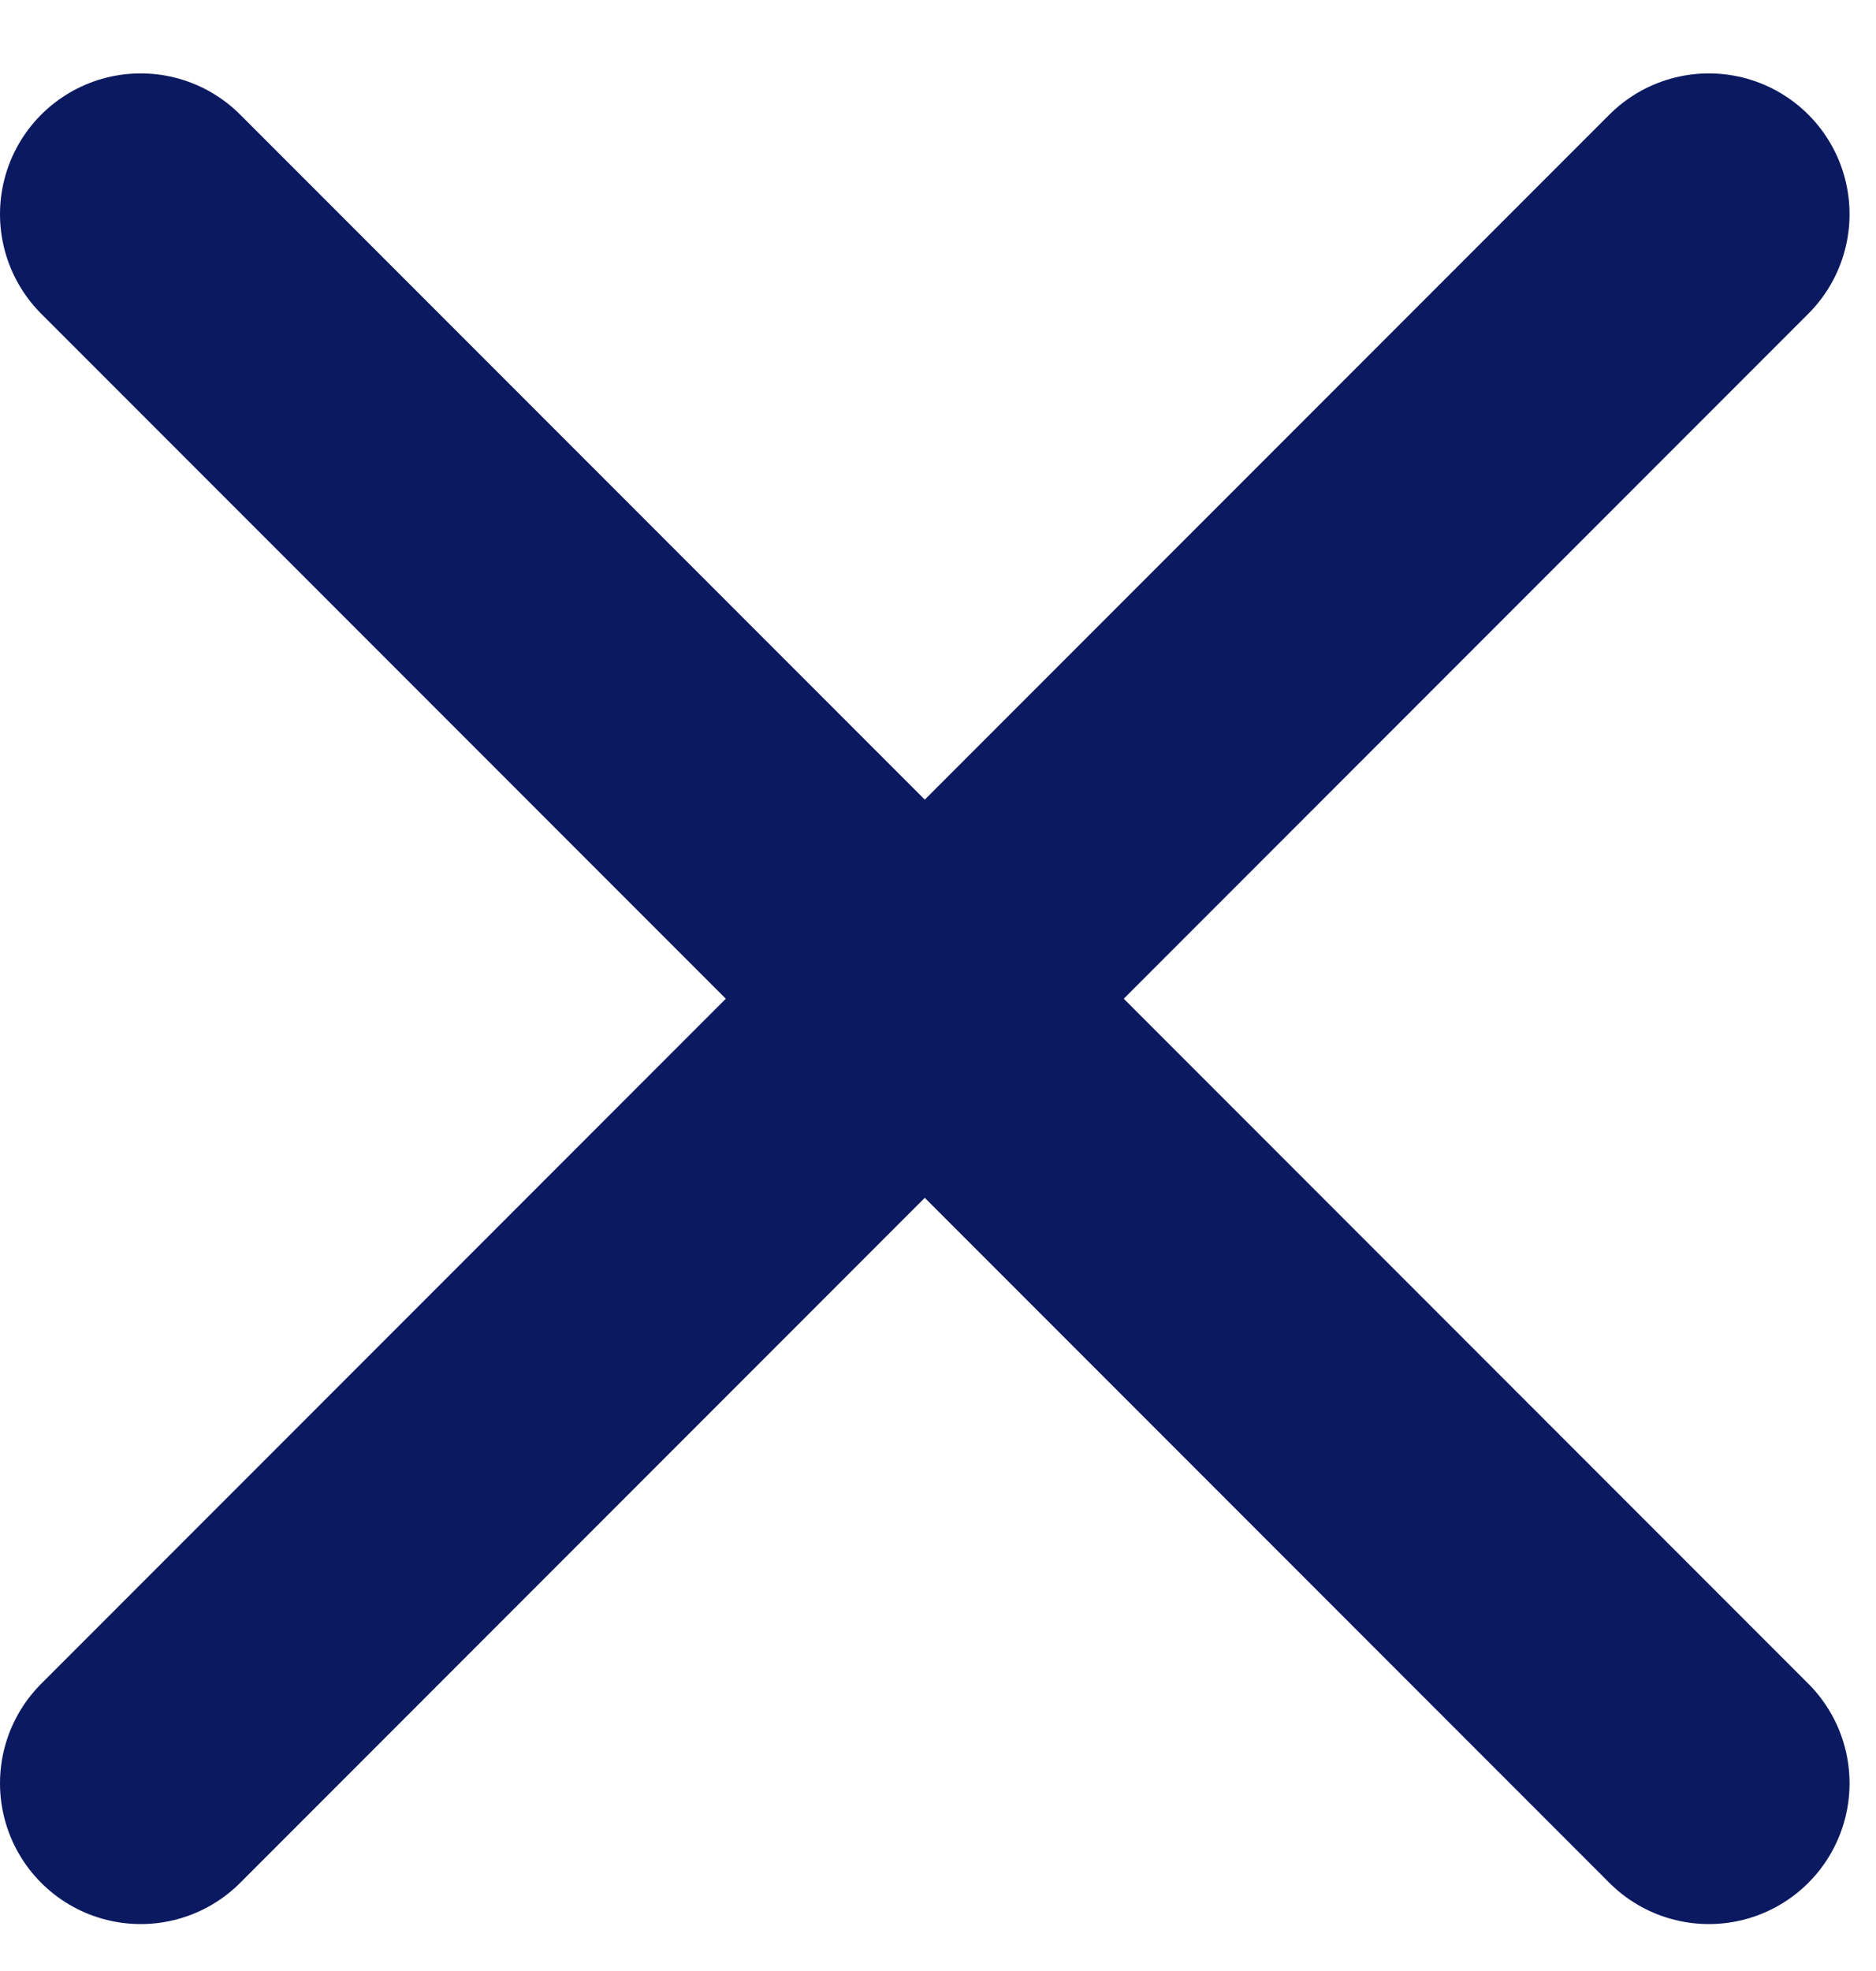
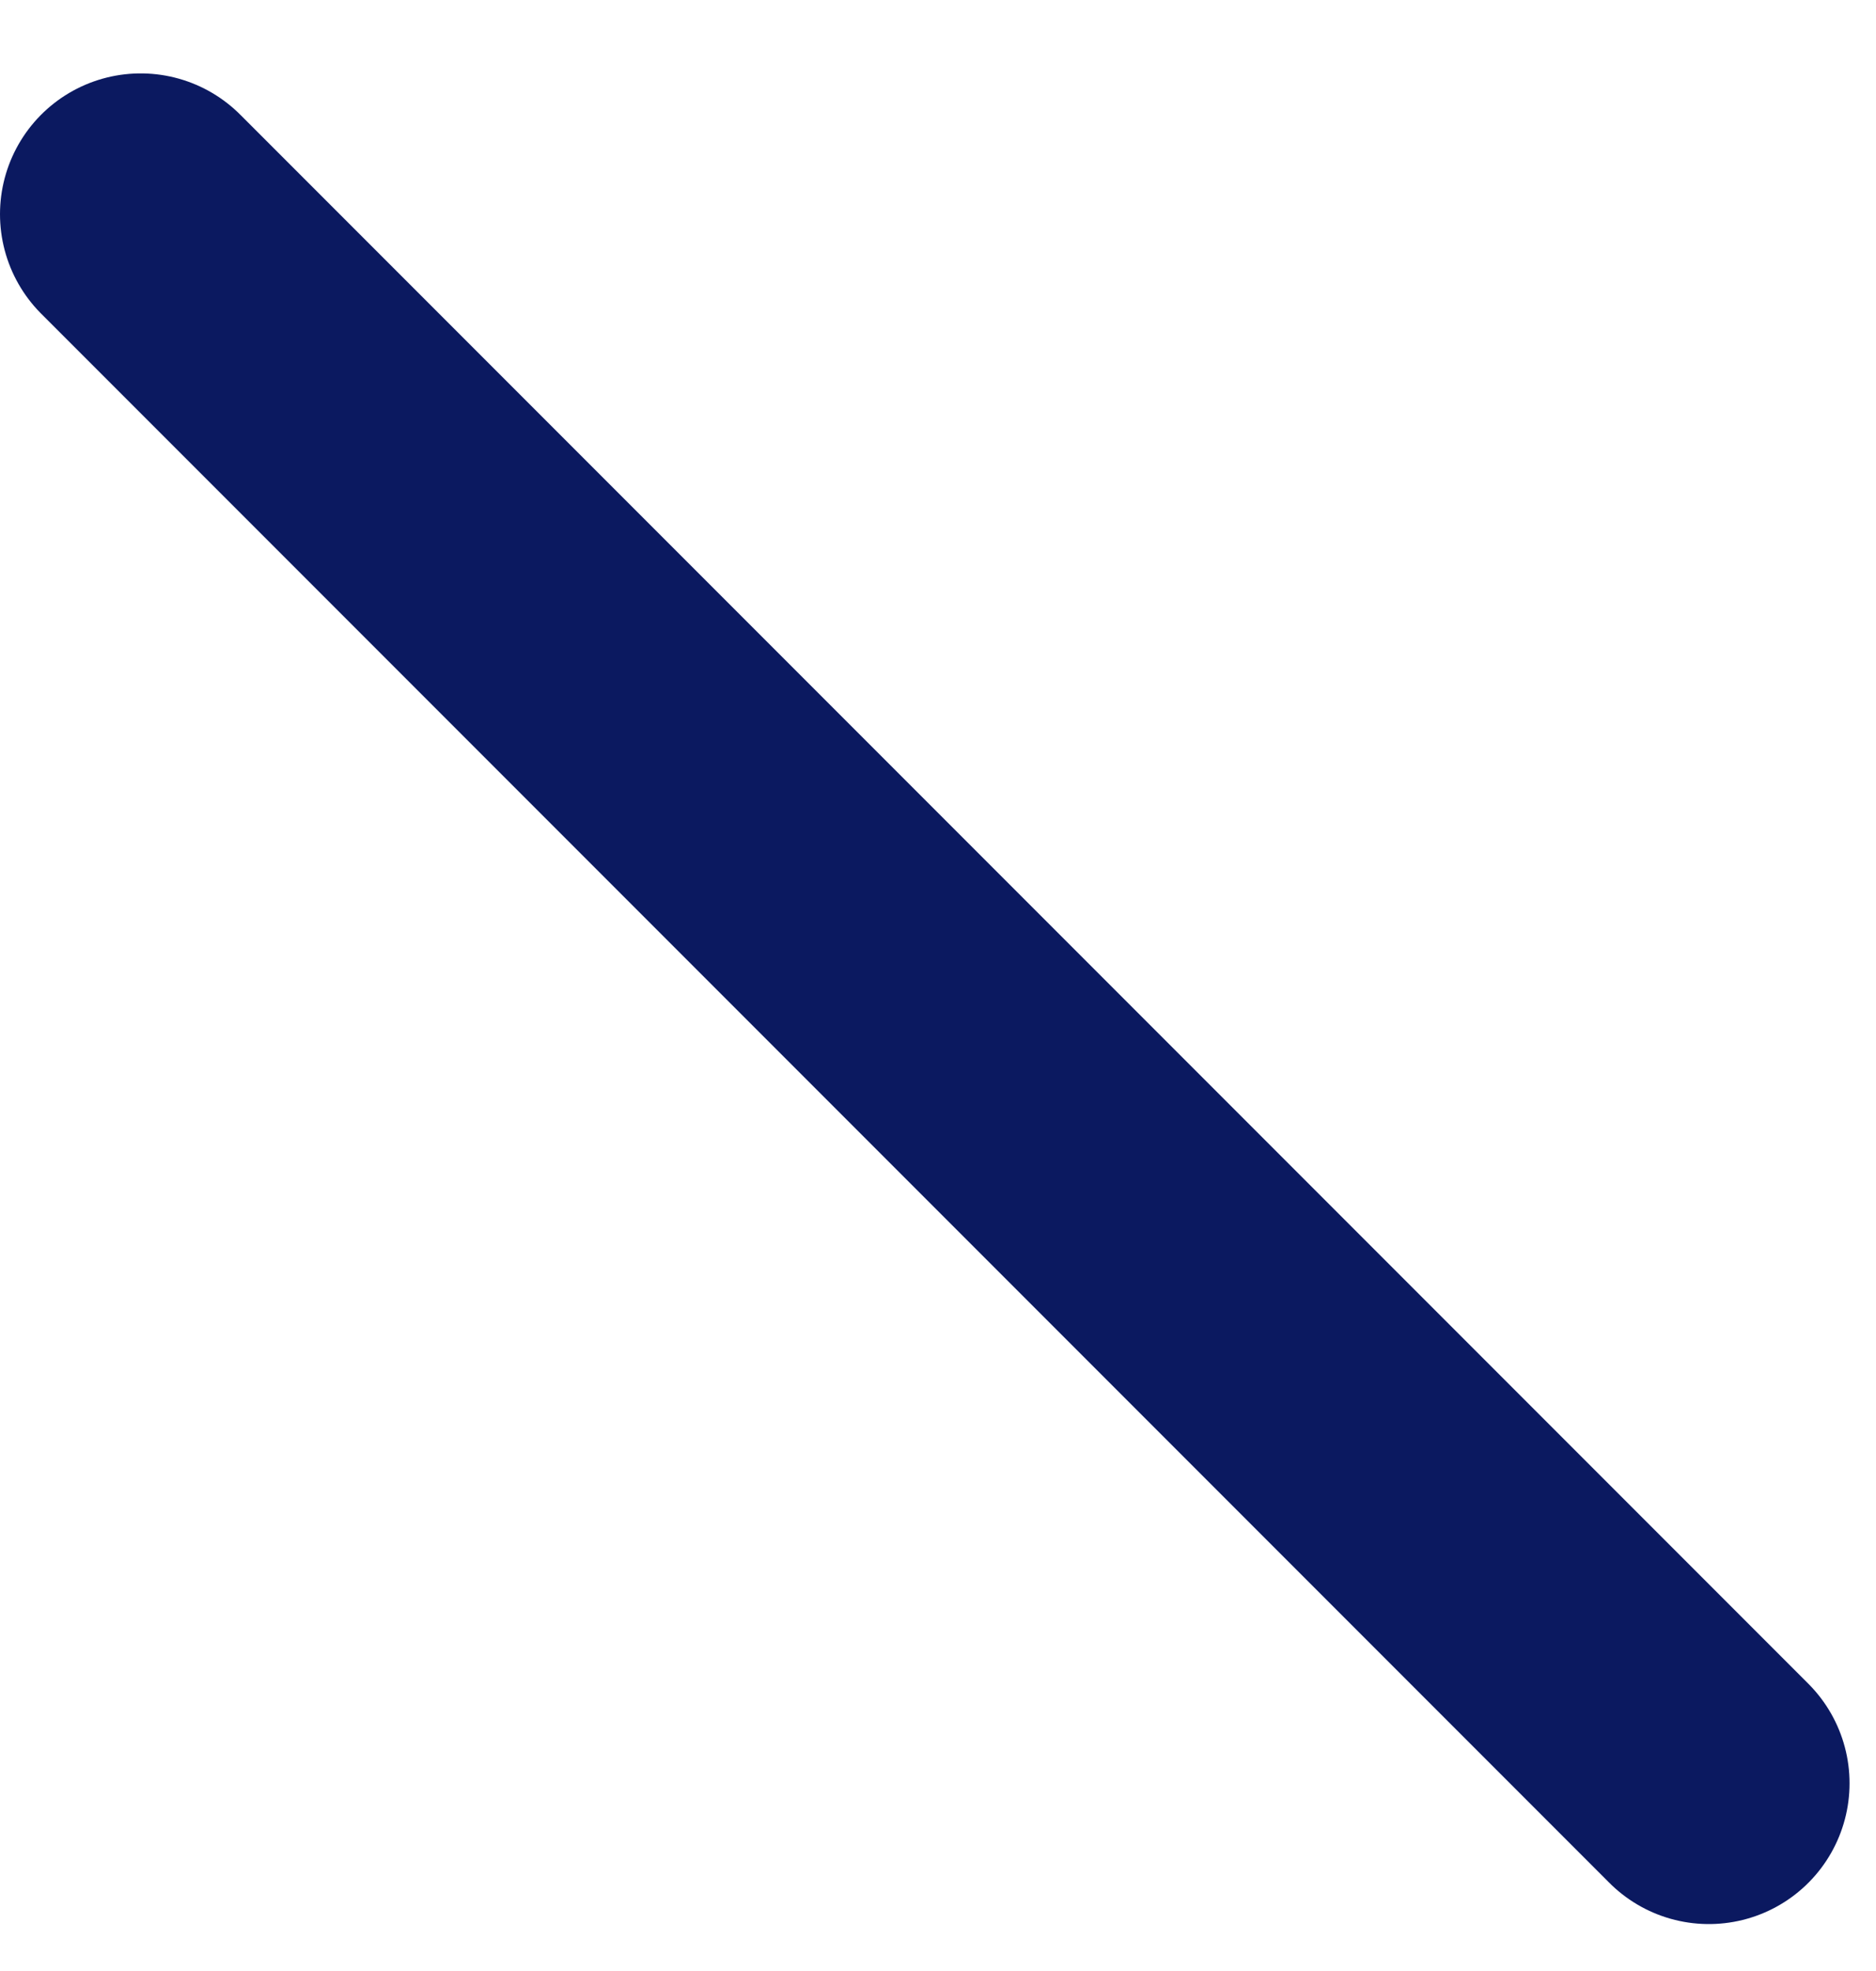
<svg xmlns="http://www.w3.org/2000/svg" width="20" height="21" viewBox="0 0 20 21" fill="none">
  <path d="M1.5 2.282L18.218 19" stroke="#0B1960" stroke-width="3" stroke-linecap="round" />
-   <path d="M18.218 2.282L1.5 19" stroke="#0B1960" stroke-width="3" stroke-linecap="round" />
</svg>